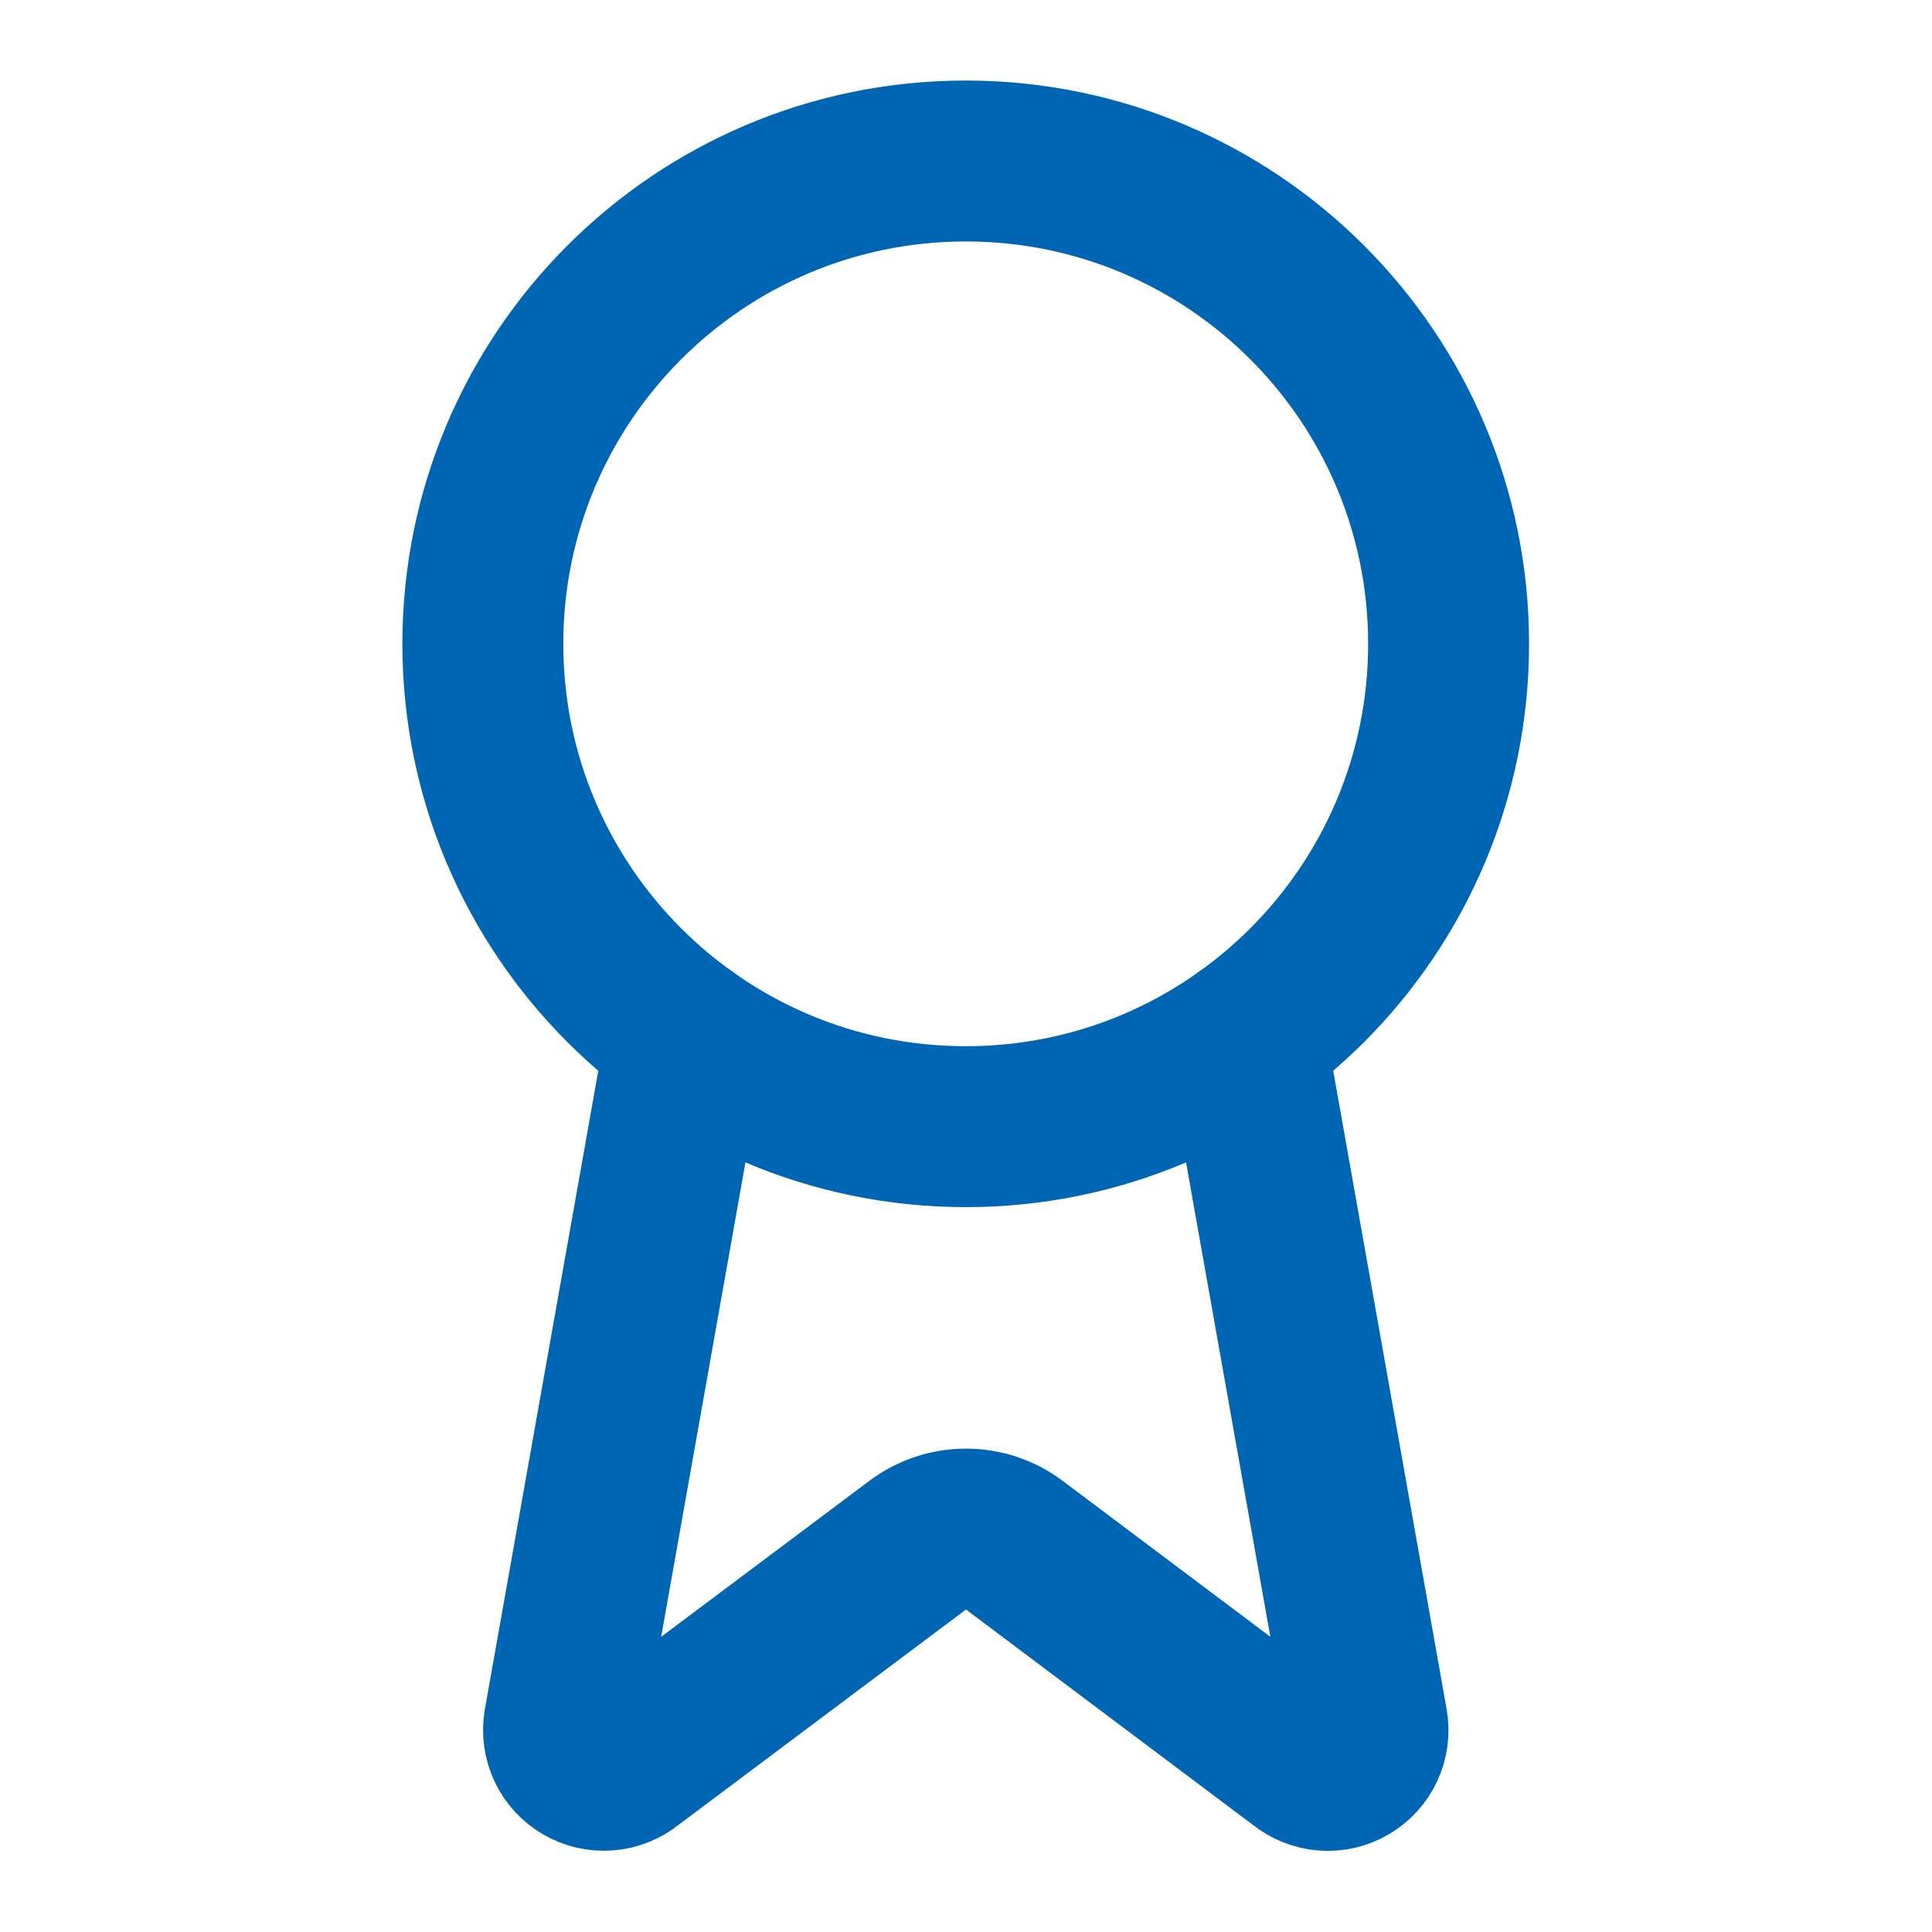
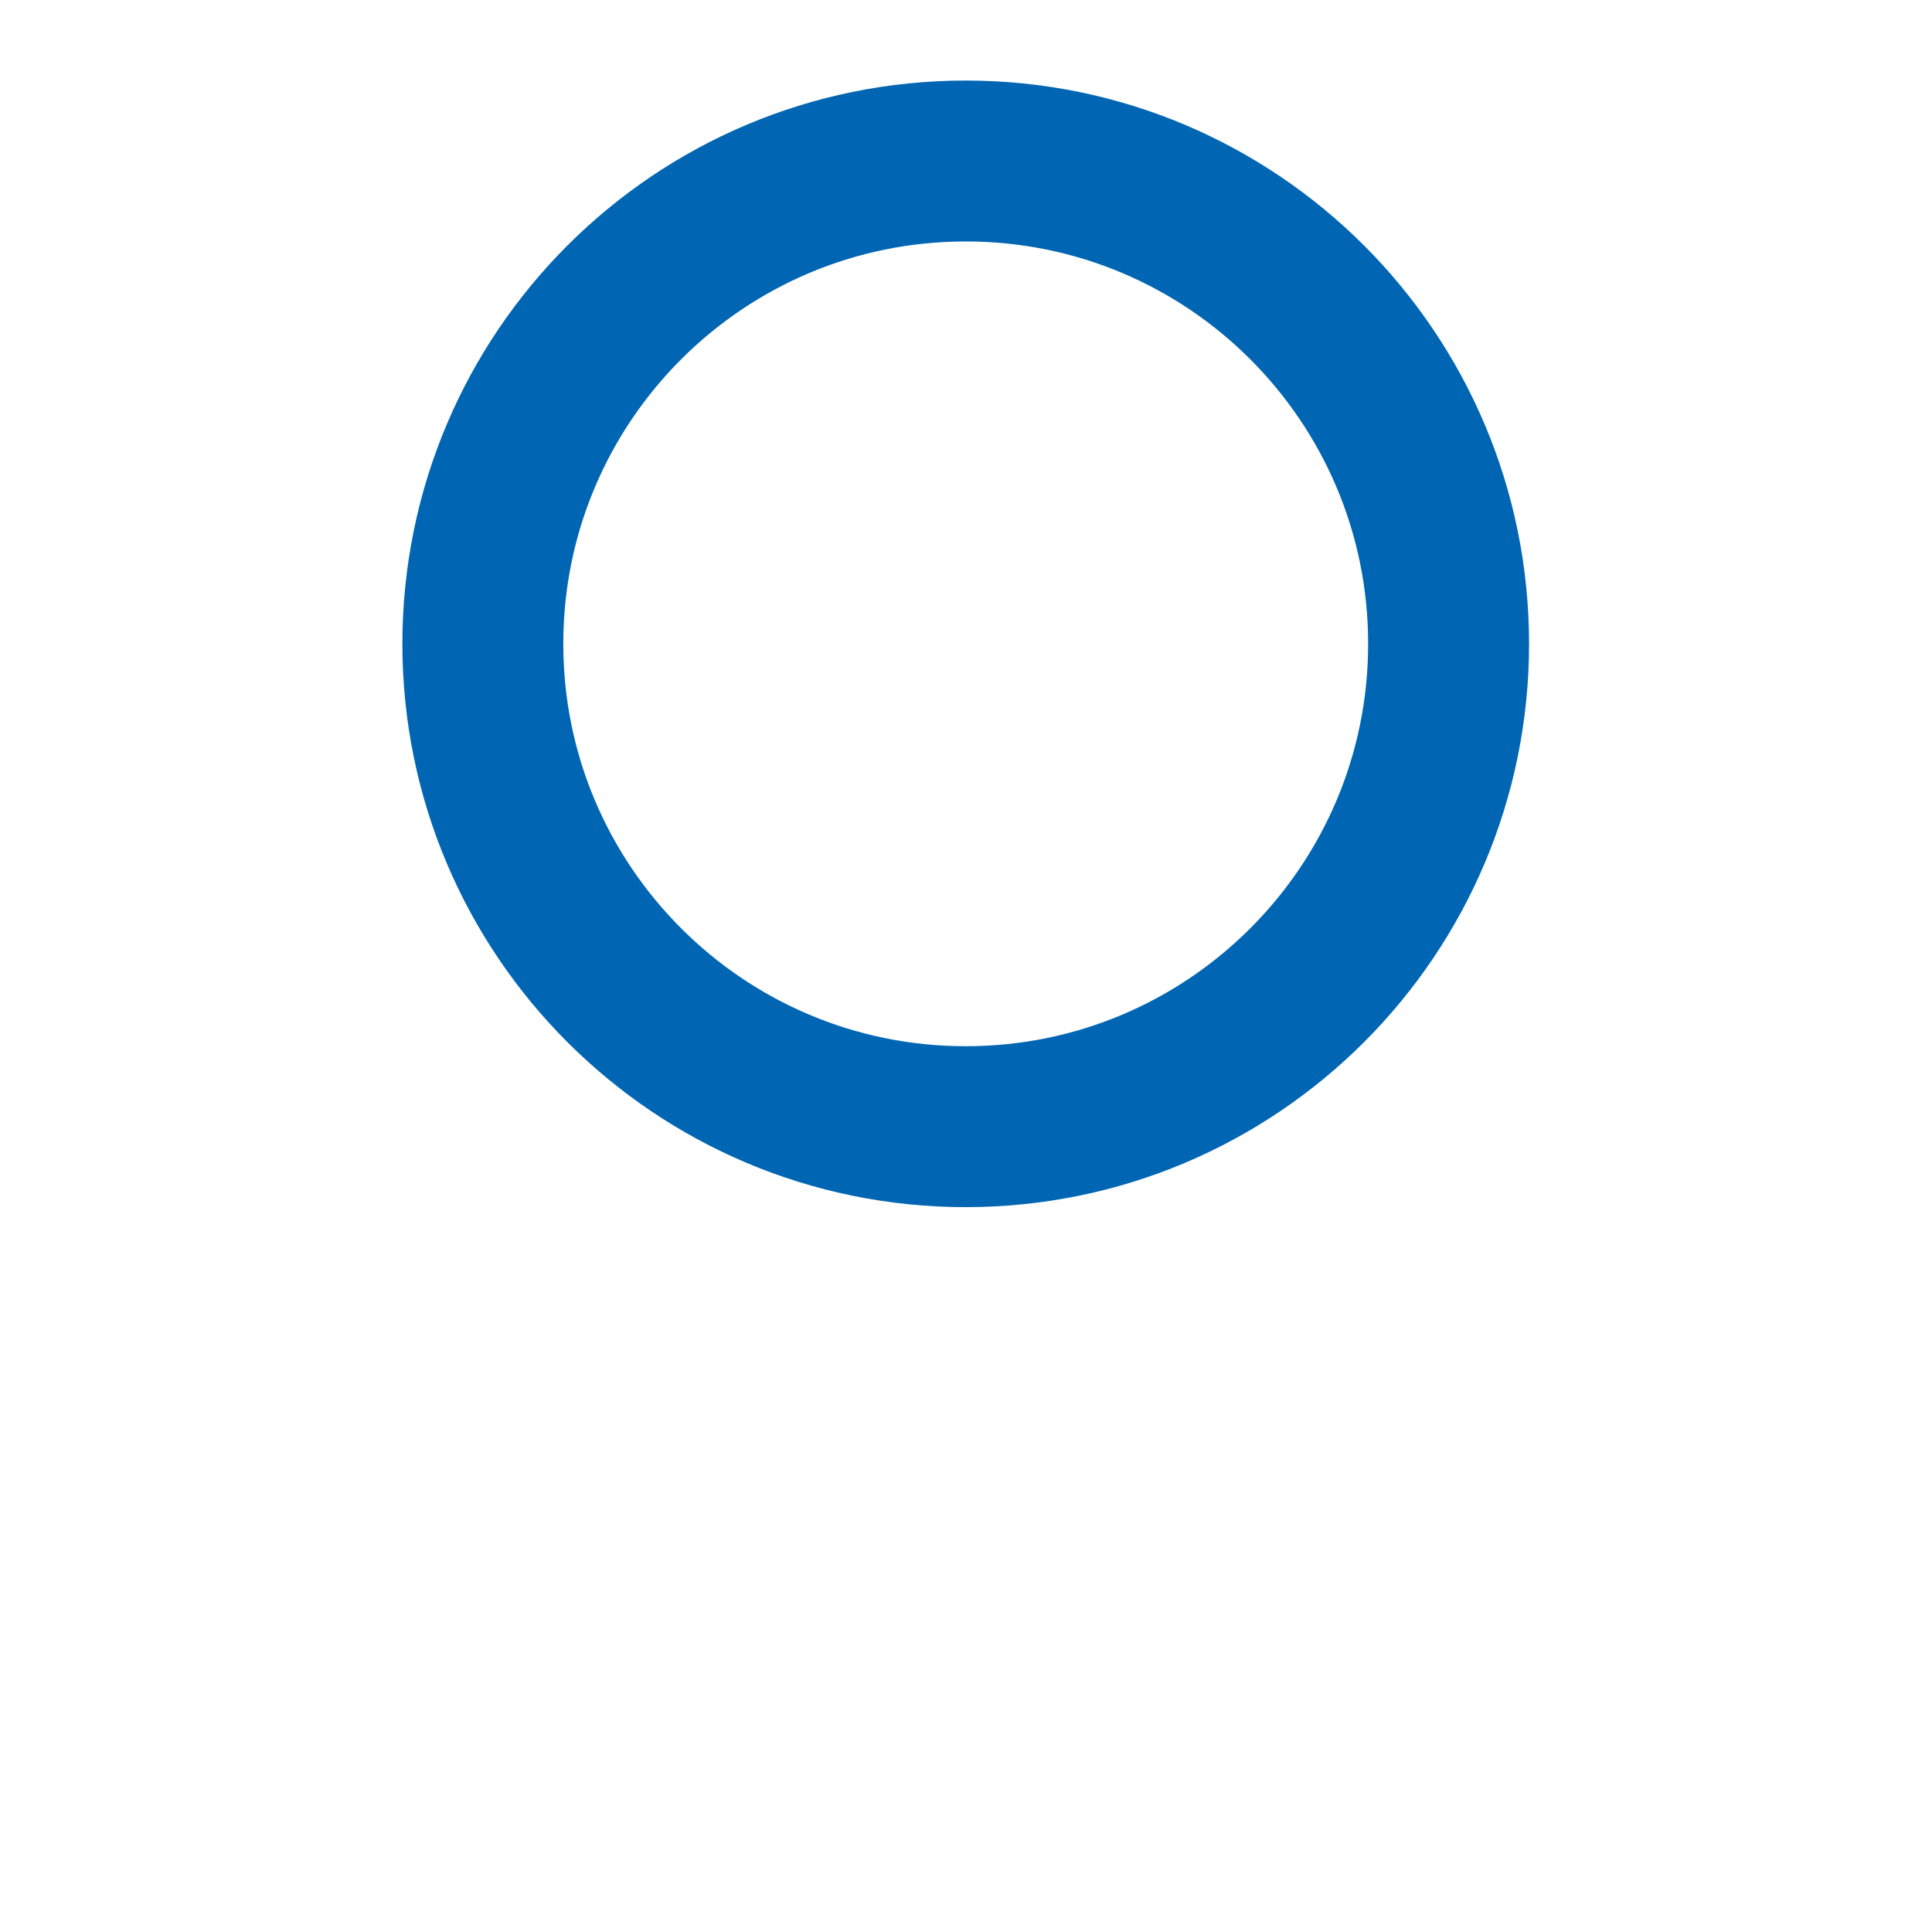
<svg xmlns="http://www.w3.org/2000/svg" width="24" height="24" viewBox="0 0 24 24" fill="none">
-   <path d="M15.473 12.886L16.987 21.41C17.004 21.51 16.99 21.613 16.947 21.705C16.904 21.798 16.833 21.874 16.745 21.925C16.657 21.977 16.555 22 16.454 21.991C16.353 21.983 16.256 21.944 16.177 21.88L12.598 19.193C12.426 19.064 12.216 18.995 12 18.995C11.784 18.995 11.575 19.064 11.402 19.193L7.817 21.879C7.738 21.943 7.642 21.982 7.54 21.99C7.439 21.998 7.338 21.975 7.25 21.924C7.162 21.873 7.091 21.797 7.048 21.705C7.005 21.613 6.99 21.51 7.007 21.41L8.521 12.886" stroke="#0066B3" stroke-width="1.999" stroke-linecap="round" stroke-linejoin="round" />
  <path d="M11.997 13.996C15.309 13.996 17.995 11.31 17.995 7.998C17.995 4.685 15.309 2 11.997 2C8.684 2 5.998 4.685 5.998 7.998C5.998 11.31 8.684 13.996 11.997 13.996Z" stroke="#0066B3" stroke-width="1.999" stroke-linecap="round" stroke-linejoin="round" />
</svg>